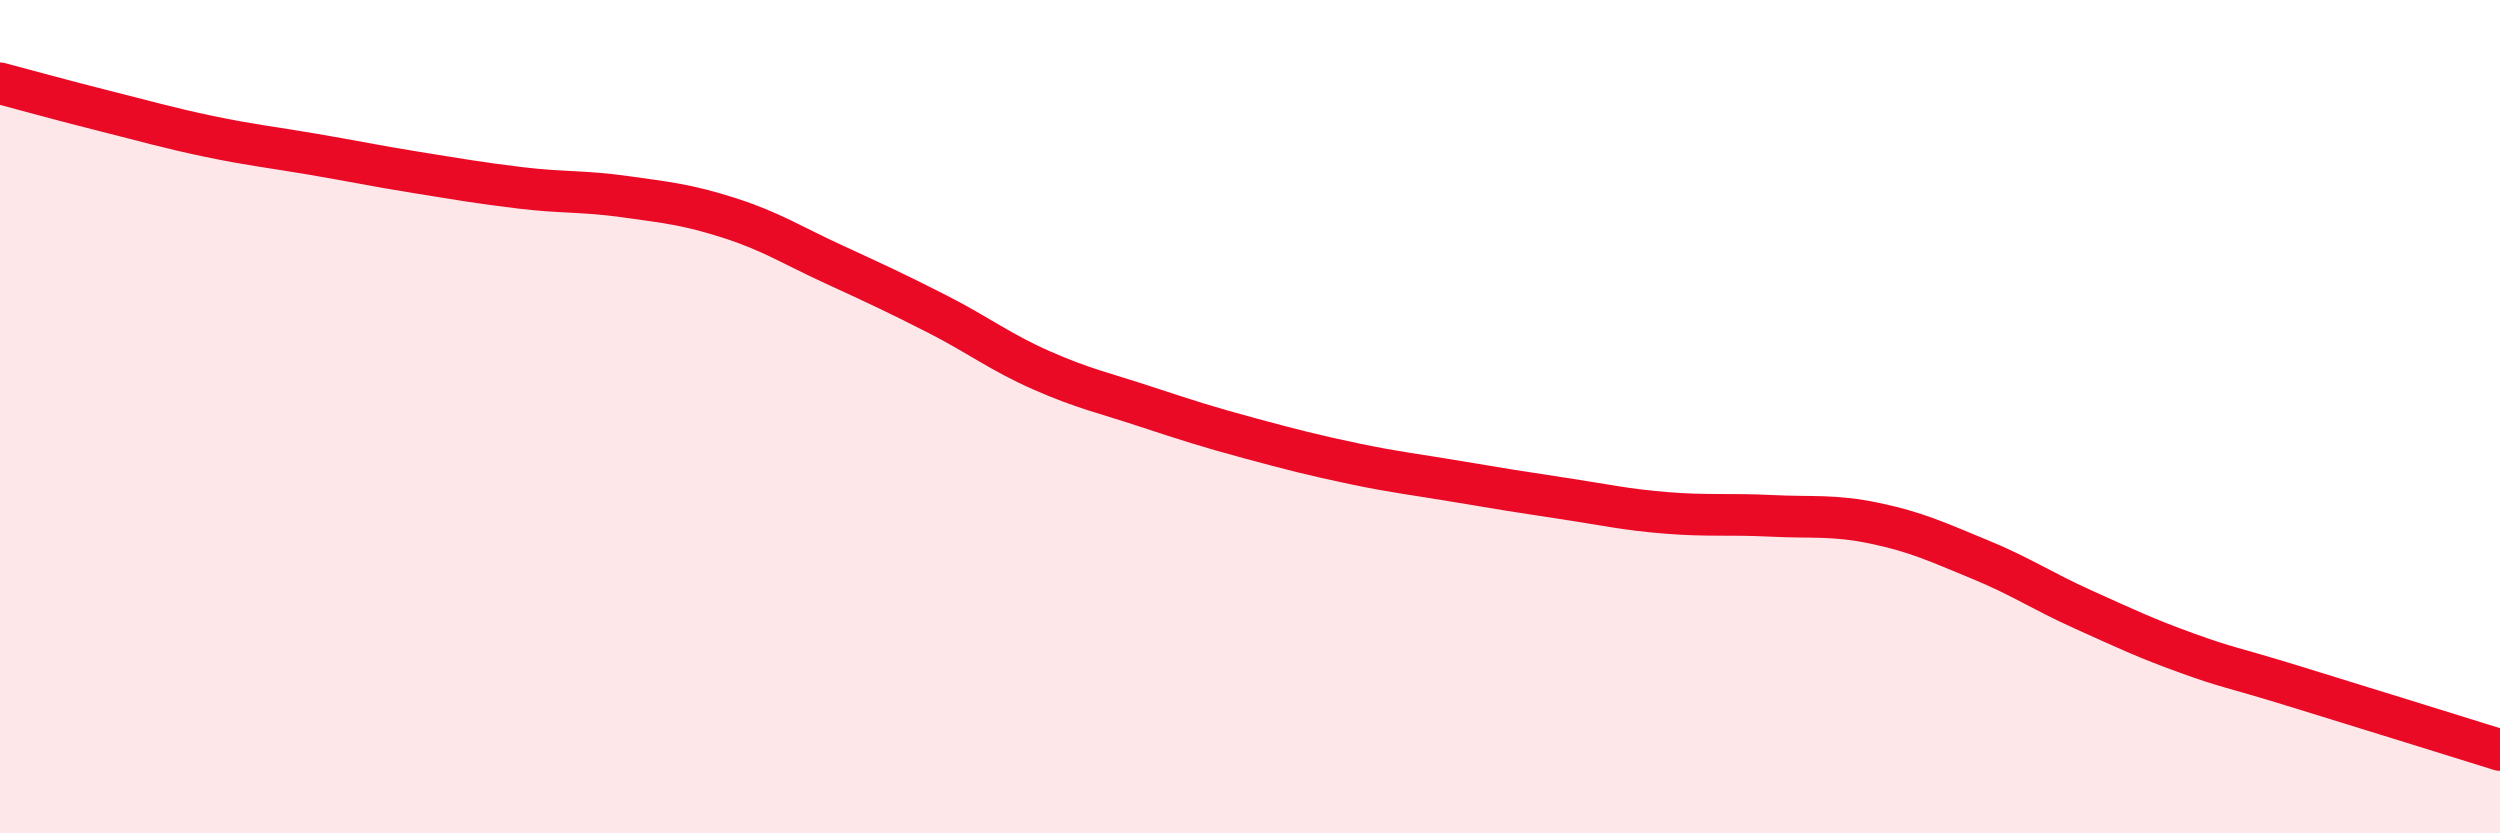
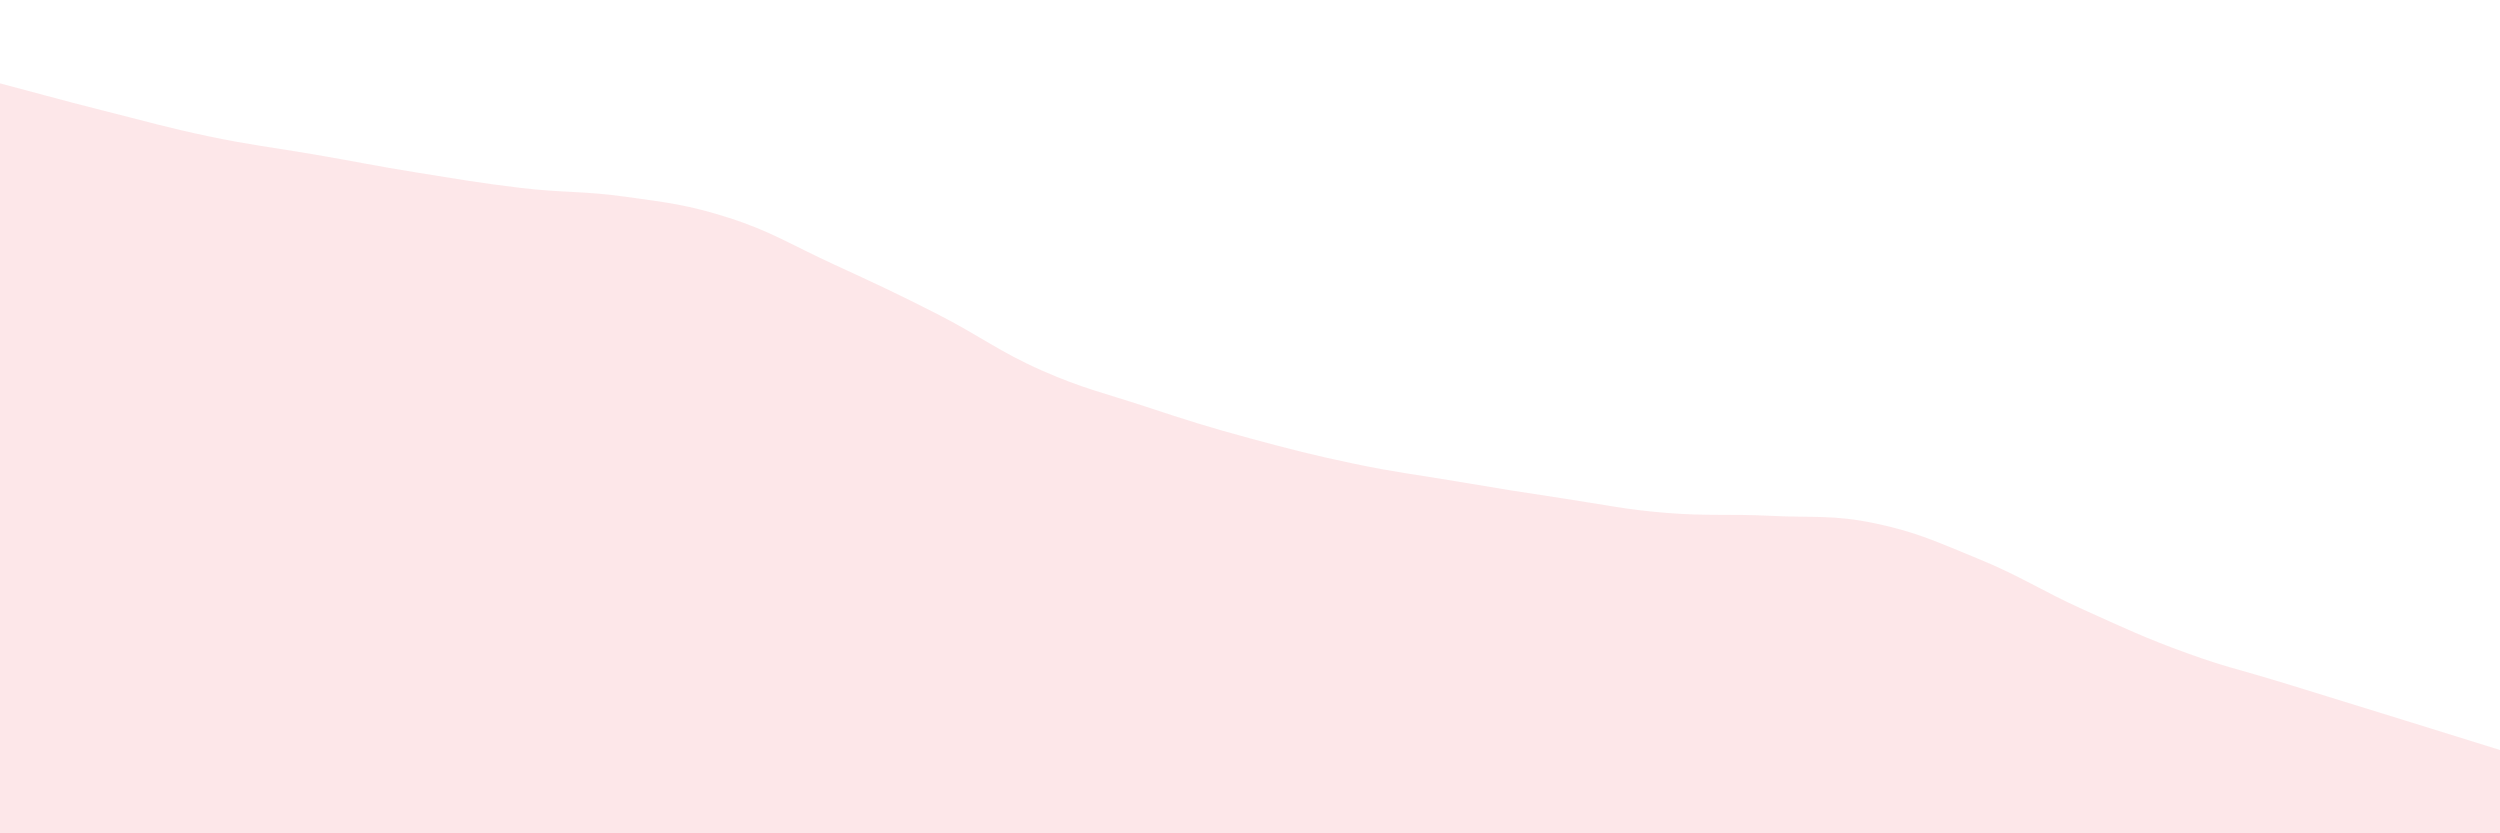
<svg xmlns="http://www.w3.org/2000/svg" width="60" height="20" viewBox="0 0 60 20">
  <path d="M 0,2 C 0.5,2.13 1.5,2.41 2.5,2.66 C 3.5,2.91 4,3.06 5,3.27 C 6,3.48 6.5,3.53 7.5,3.7 C 8.5,3.87 9,3.98 10,4.14 C 11,4.3 11.5,4.39 12.5,4.51 C 13.5,4.63 14,4.58 15,4.72 C 16,4.86 16.5,4.91 17.5,5.23 C 18.5,5.55 19,5.88 20,6.34 C 21,6.8 21.5,7.03 22.5,7.54 C 23.5,8.05 24,8.45 25,8.89 C 26,9.33 26.5,9.43 27.5,9.76 C 28.5,10.09 29,10.25 30,10.52 C 31,10.79 31.5,10.92 32.5,11.13 C 33.5,11.34 34,11.39 35,11.56 C 36,11.73 36.5,11.81 37.5,11.96 C 38.5,12.11 39,12.23 40,12.31 C 41,12.39 41.5,12.33 42.5,12.38 C 43.5,12.43 44,12.35 45,12.56 C 46,12.77 46.5,13.01 47.5,13.42 C 48.5,13.83 49,14.18 50,14.63 C 51,15.08 51.5,15.32 52.5,15.68 C 53.5,16.04 53.5,15.99 55,16.45 C 56.5,16.91 59,17.69 60,18L60 20L0 20Z" fill="#EB0A25" opacity="0.1" stroke-linecap="round" stroke-linejoin="round" />
-   <path d="M 0,2 C 0.5,2.13 1.5,2.41 2.5,2.66 C 3.5,2.91 4,3.06 5,3.27 C 6,3.48 6.5,3.53 7.5,3.7 C 8.5,3.87 9,3.98 10,4.14 C 11,4.3 11.5,4.39 12.5,4.51 C 13.5,4.63 14,4.58 15,4.72 C 16,4.86 16.5,4.91 17.5,5.23 C 18.5,5.55 19,5.88 20,6.34 C 21,6.8 21.5,7.03 22.5,7.54 C 23.5,8.05 24,8.45 25,8.89 C 26,9.33 26.5,9.43 27.5,9.76 C 28.5,10.09 29,10.25 30,10.52 C 31,10.79 31.5,10.92 32.5,11.13 C 33.5,11.34 34,11.39 35,11.56 C 36,11.73 36.5,11.81 37.5,11.96 C 38.5,12.11 39,12.23 40,12.31 C 41,12.39 41.5,12.33 42.5,12.38 C 43.5,12.43 44,12.35 45,12.56 C 46,12.77 46.5,13.01 47.5,13.42 C 48.5,13.83 49,14.18 50,14.63 C 51,15.08 51.5,15.32 52.5,15.68 C 53.5,16.04 53.5,15.99 55,16.45 C 56.5,16.91 59,17.69 60,18" stroke="#EB0A25" stroke-width="1" fill="none" stroke-linecap="round" stroke-linejoin="round" />
</svg>